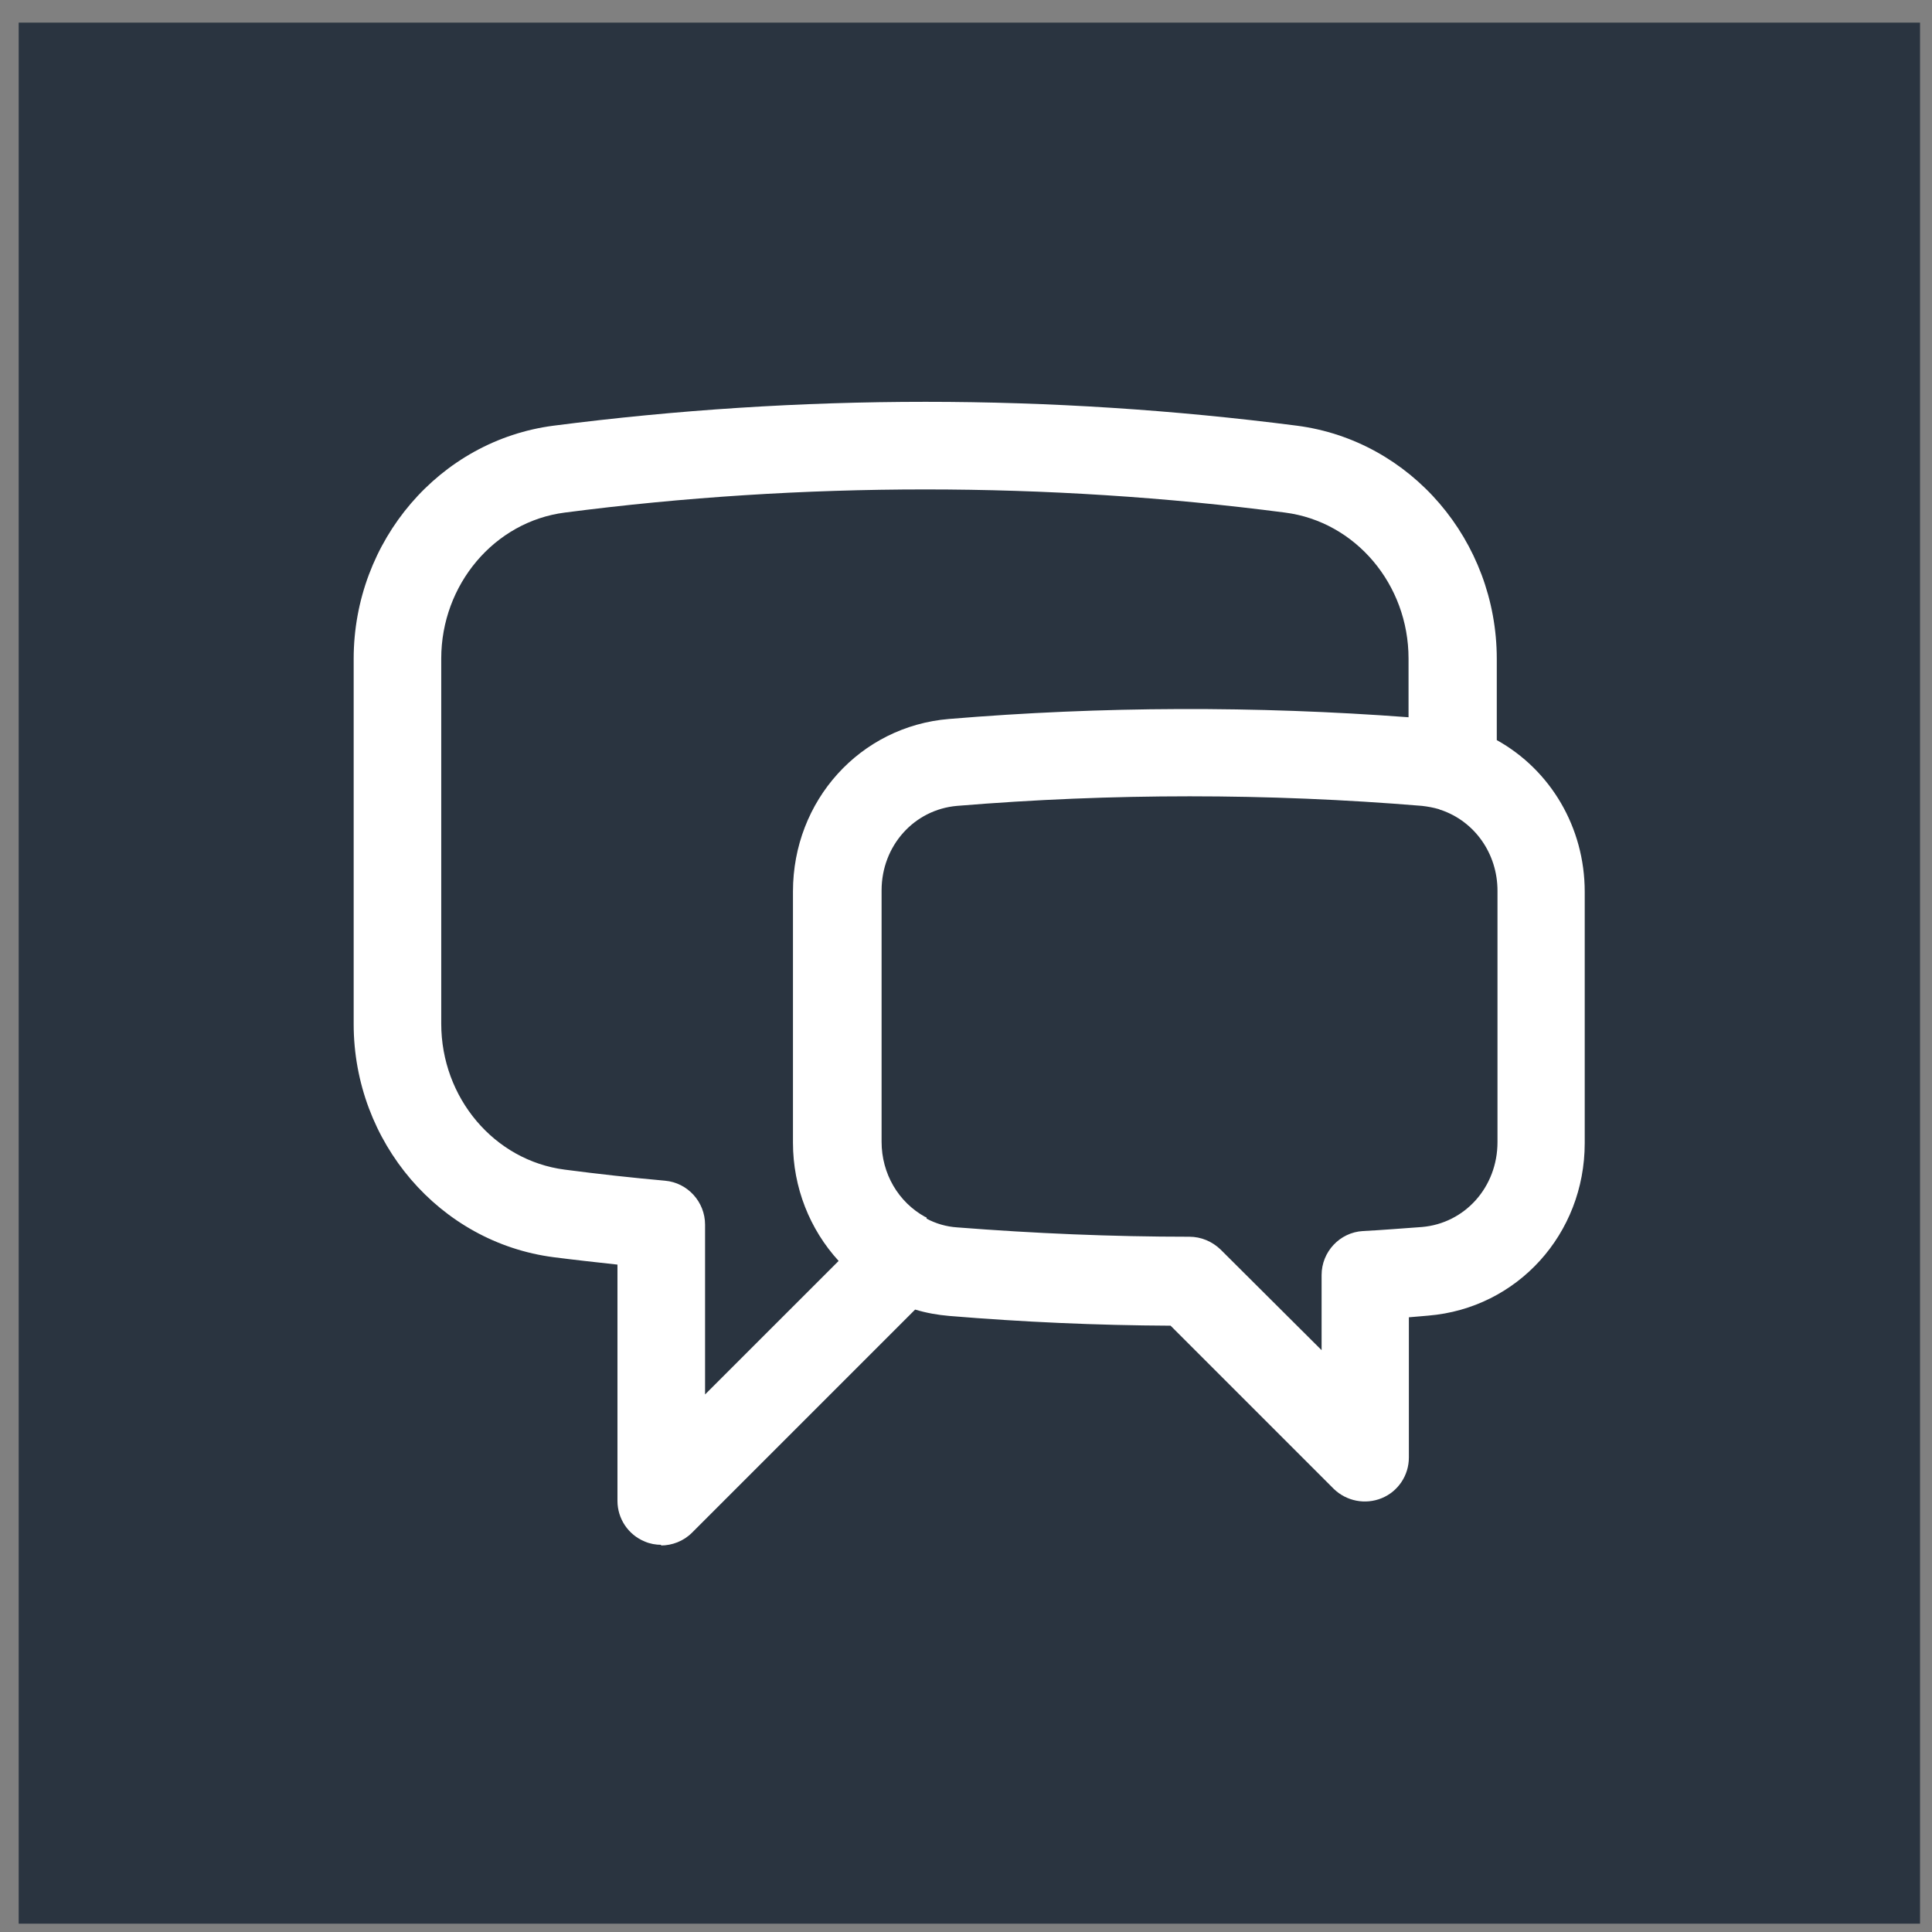
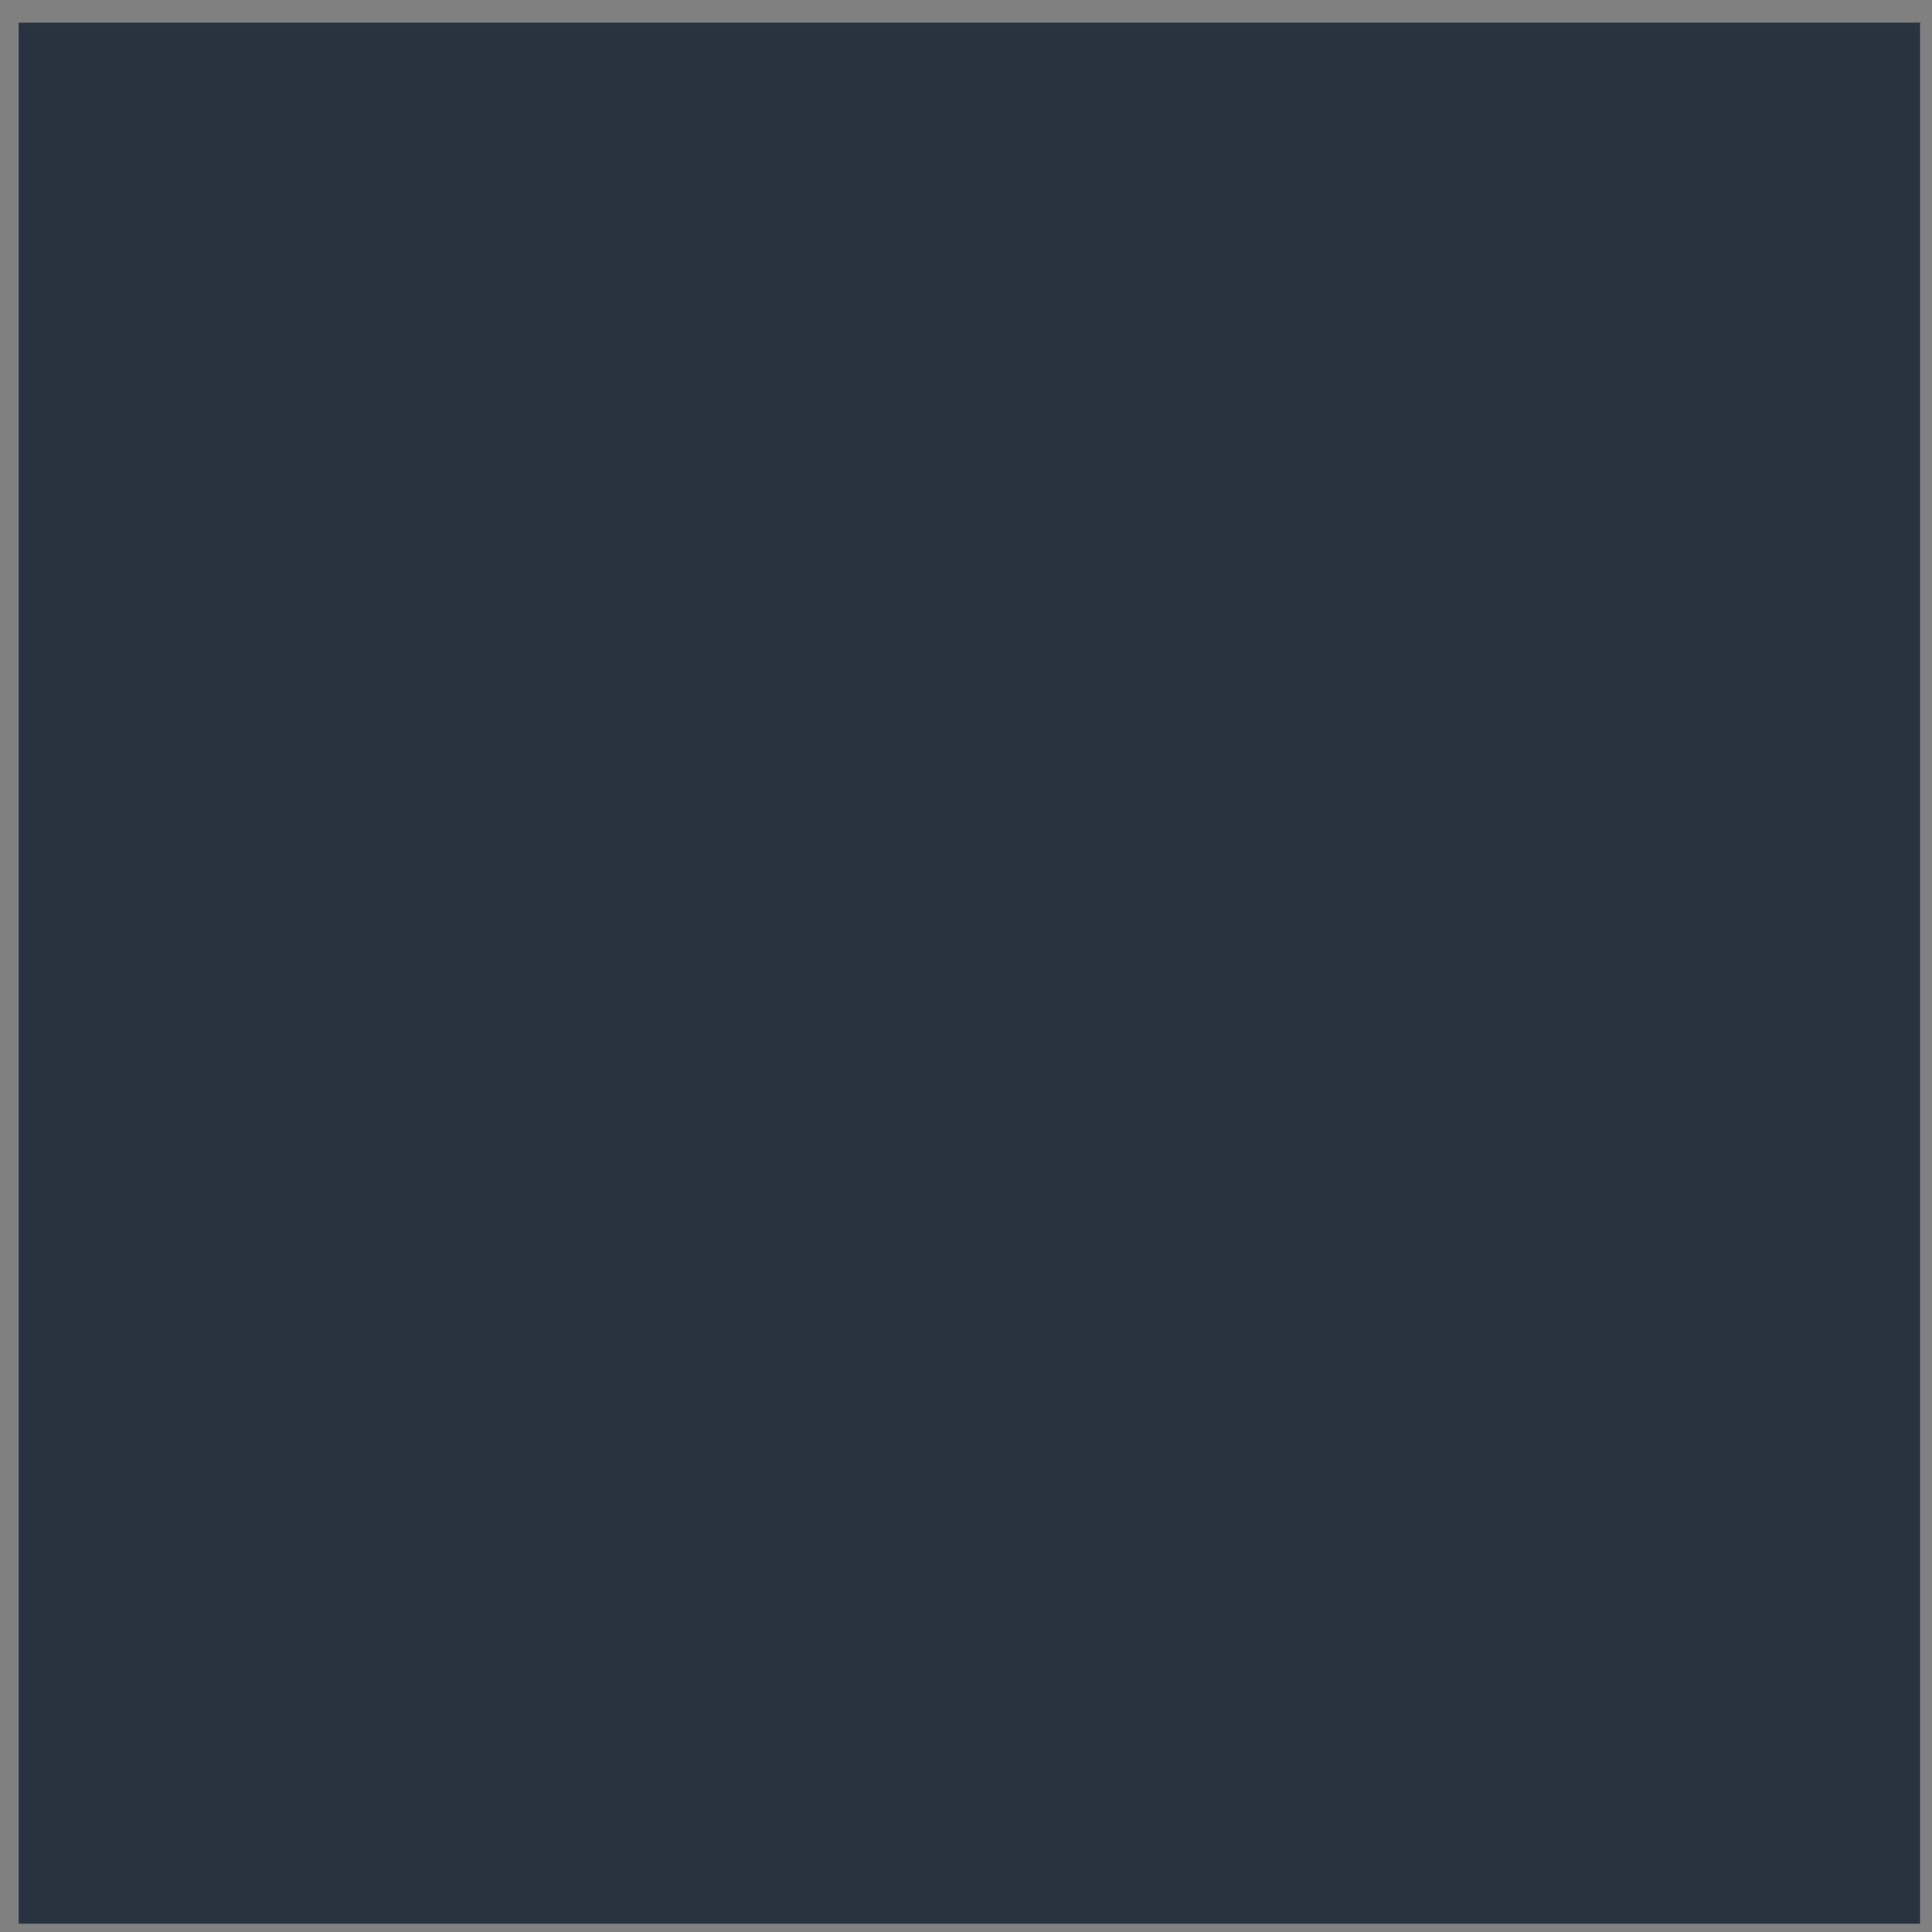
<svg xmlns="http://www.w3.org/2000/svg" width="52" height="52" viewBox="0 0 52 52" fill="none">
  <rect x="0" y="0" width="52" height="52" fill="#808080" stroke="none" />
  <path d="M51.678 0.609H0.503V51.776H51.678V0.609Z" fill="#2A3440" />
-   <path d="M17.802 41.579C17.649 41.579 17.495 41.552 17.351 41.489C16.908 41.308 16.619 40.874 16.619 40.396V34.037C16.041 33.974 15.472 33.911 14.902 33.838C11.831 33.441 9.519 30.74 9.519 27.561V17.734C9.519 14.555 11.831 11.854 14.902 11.457C18.2 11.032 21.56 10.815 24.903 10.815H24.921C28.245 10.815 31.605 11.032 34.903 11.457C37.974 11.854 40.286 14.555 40.286 17.734V19.92C41.732 20.724 42.653 22.268 42.653 24.002V30.767C42.653 33.215 40.838 35.211 38.444 35.41C38.272 35.428 38.1 35.437 37.92 35.455V39.23C37.92 39.709 37.631 40.143 37.188 40.324C36.745 40.504 36.239 40.405 35.896 40.071L31.506 35.681C29.519 35.672 27.522 35.582 25.553 35.419C25.237 35.392 24.93 35.338 24.631 35.247L18.624 41.254C18.398 41.48 18.091 41.597 17.784 41.597M24.921 13.173H24.903C21.66 13.173 18.398 13.38 15.201 13.796C13.304 14.04 11.876 15.738 11.876 17.725V27.552C11.876 29.548 13.304 31.237 15.201 31.481C16.095 31.598 16.998 31.698 17.902 31.779C18.507 31.833 18.977 32.348 18.977 32.962V37.532L22.572 33.938C21.795 33.089 21.343 31.96 21.343 30.758V23.993C21.343 21.546 23.15 19.549 25.544 19.351C29.654 19.008 33.809 18.998 37.911 19.305V17.725C37.911 15.729 36.483 14.04 34.586 13.796C31.389 13.38 28.128 13.173 24.903 13.173M24.939 32.8C25.192 32.935 25.472 33.016 25.761 33.035C27.829 33.197 29.925 33.287 32.012 33.287C32.328 33.287 32.626 33.414 32.852 33.631L35.571 36.34V34.317C35.571 33.694 36.059 33.17 36.682 33.134C37.215 33.107 37.739 33.062 38.272 33.025C39.428 32.926 40.305 31.951 40.305 30.74V23.975C40.305 22.973 39.69 22.105 38.778 21.798C38.76 21.798 38.751 21.789 38.733 21.78C38.579 21.735 38.426 21.708 38.272 21.69C34.126 21.347 29.916 21.347 25.761 21.69C24.604 21.789 23.728 22.765 23.728 23.966V30.731C23.728 31.589 24.18 32.357 24.903 32.755C24.921 32.755 24.93 32.764 24.939 32.773" fill="white" />
</svg>